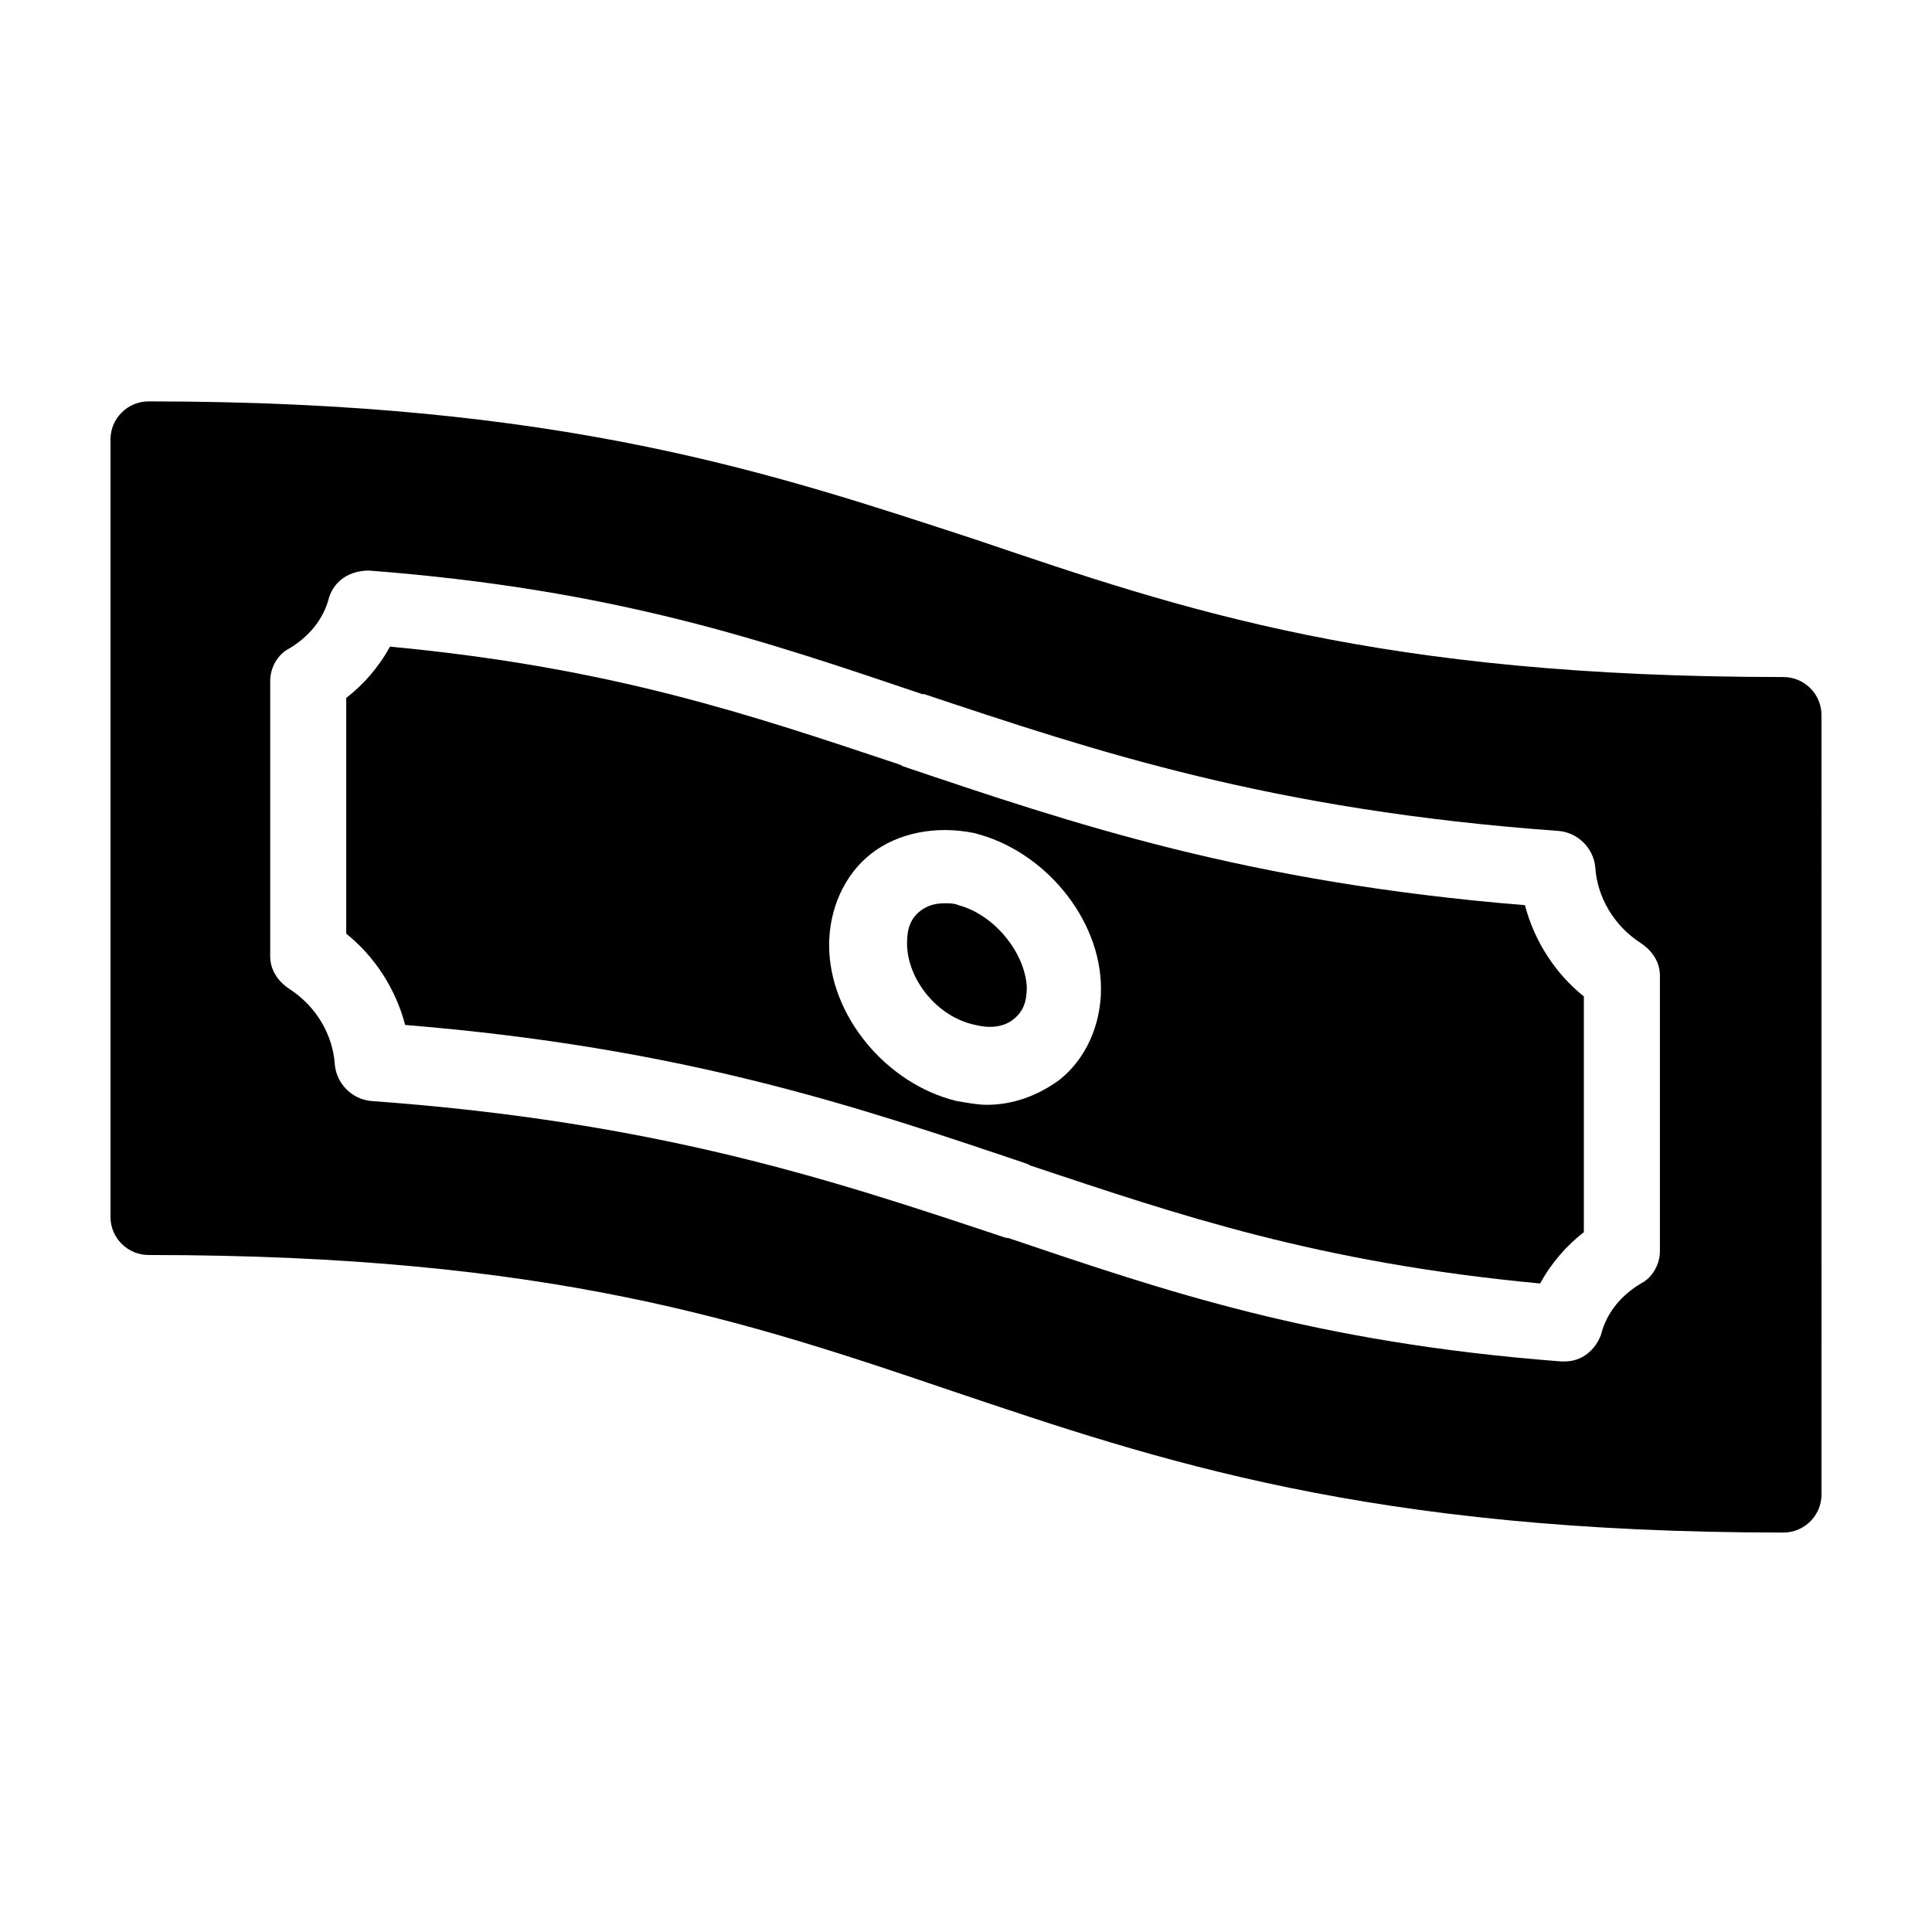
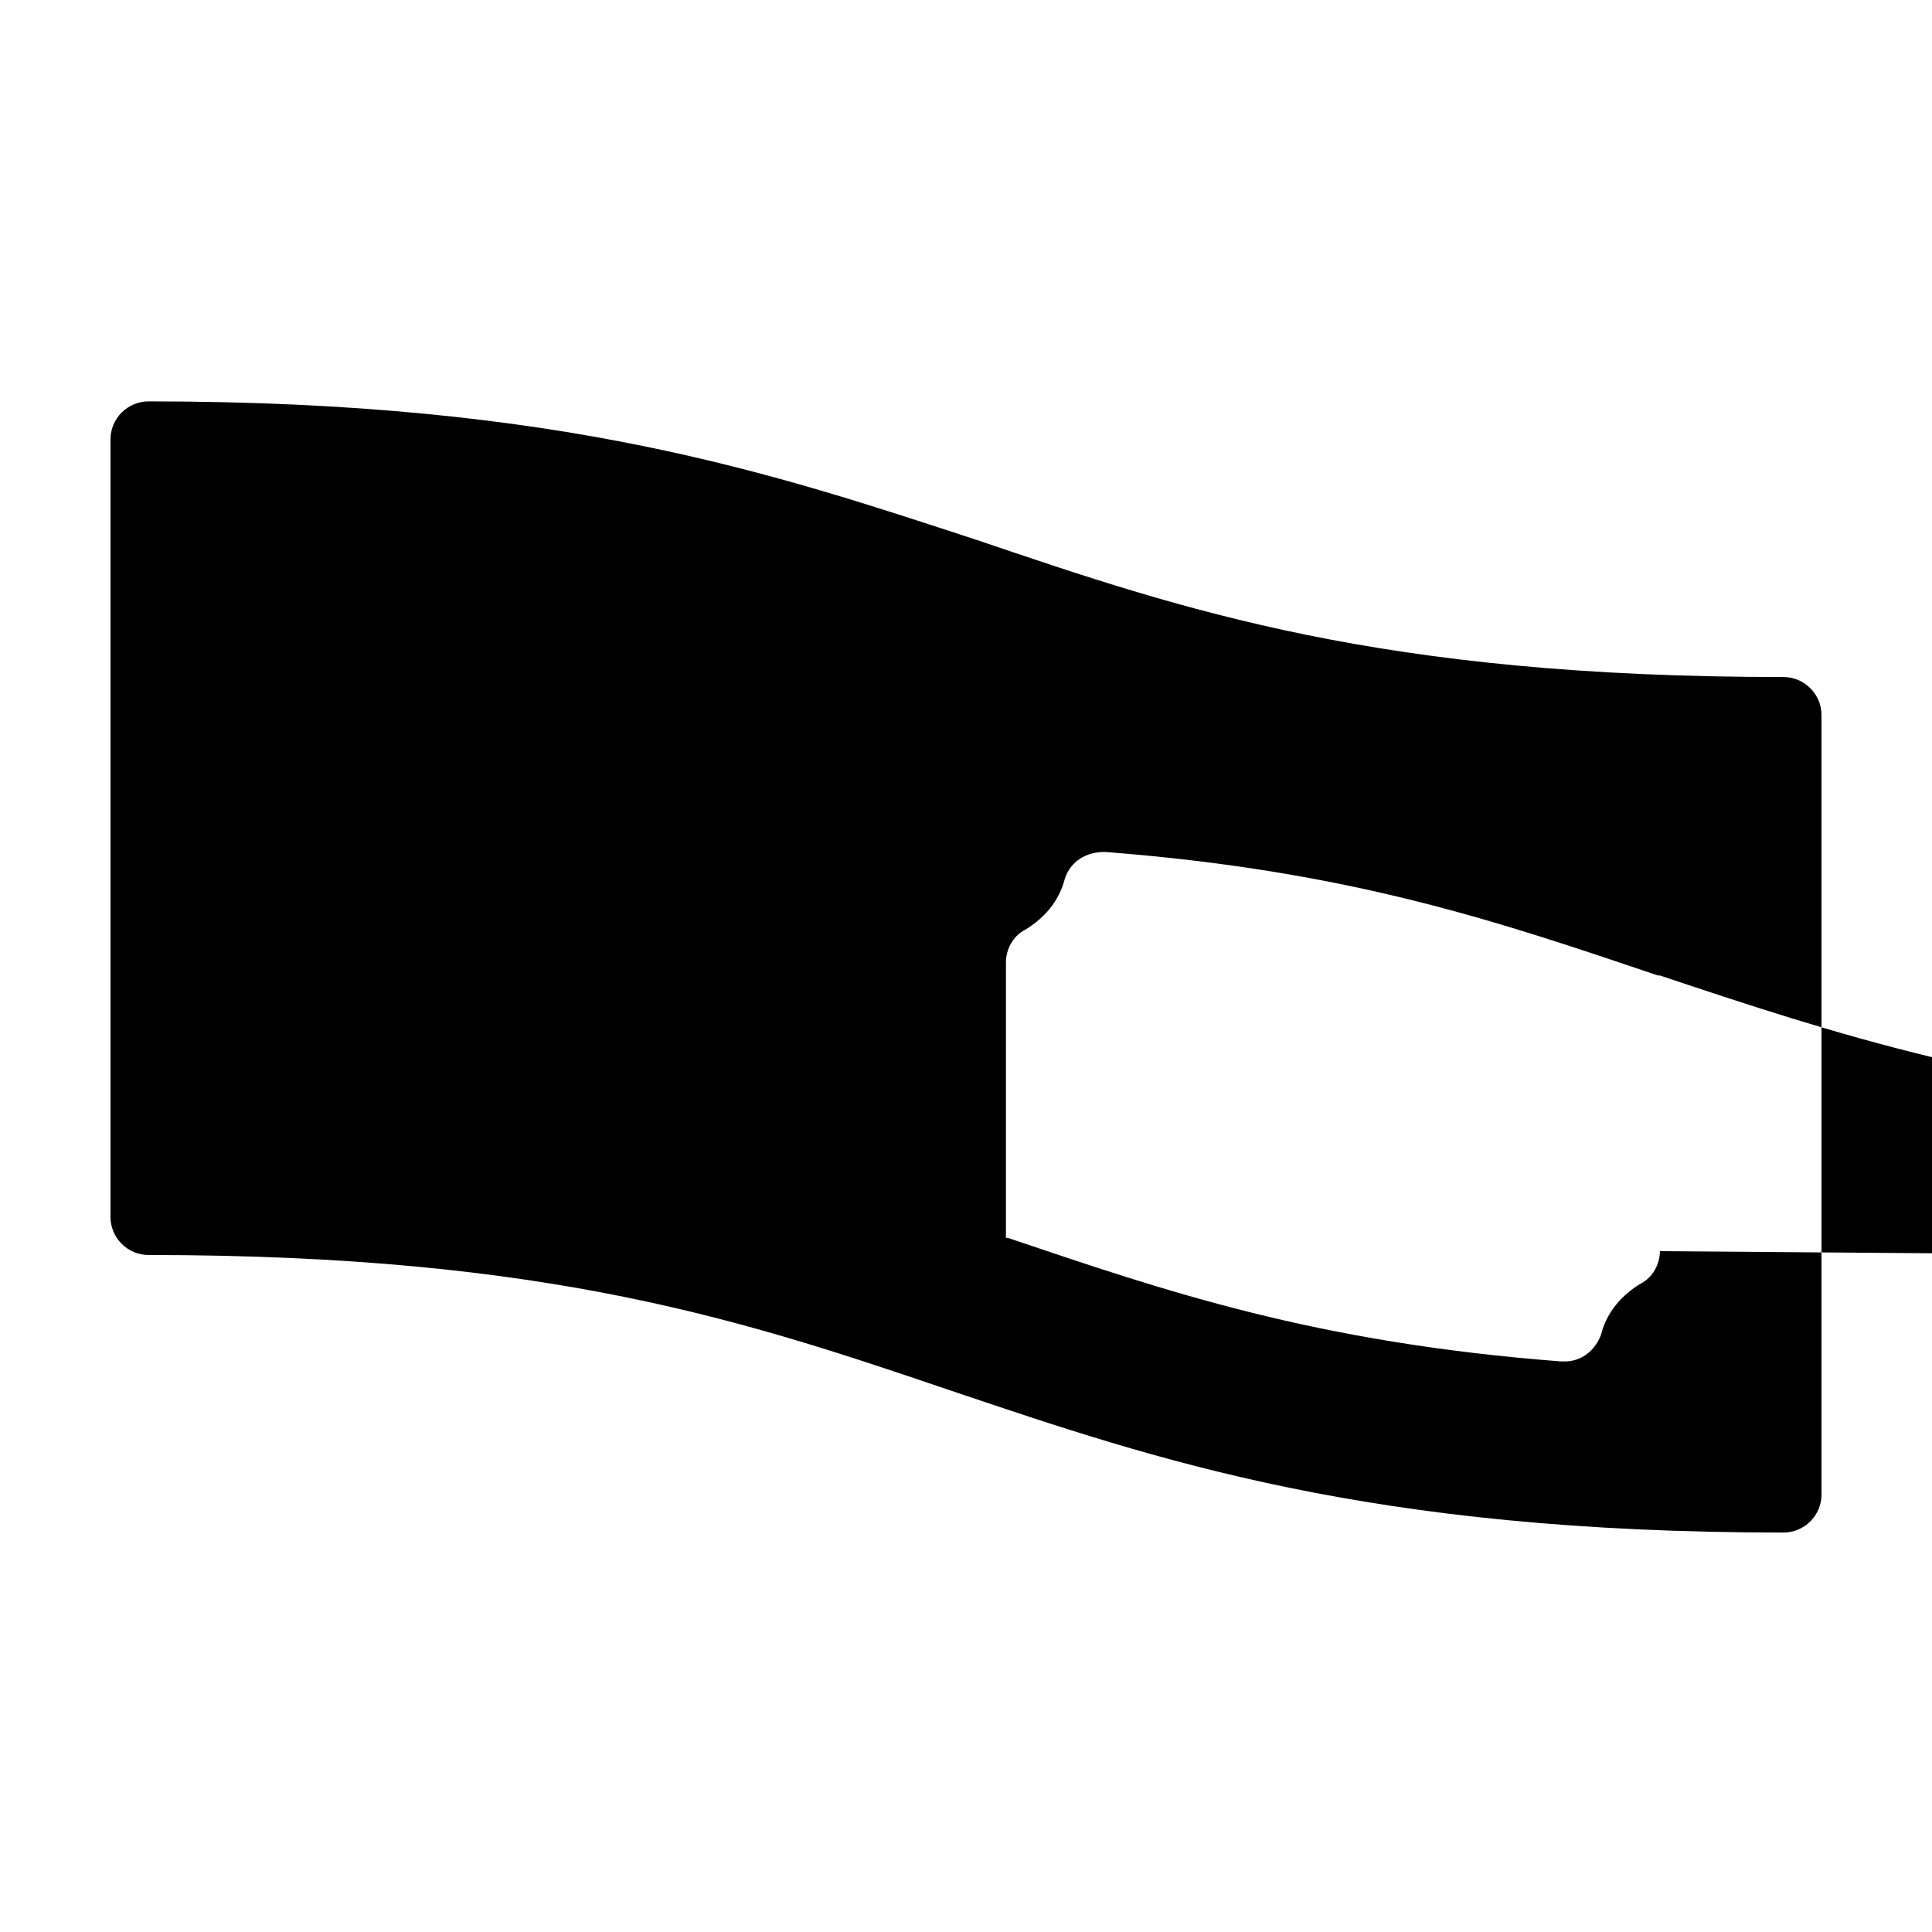
<svg xmlns="http://www.w3.org/2000/svg" fill="#000000" width="800px" height="800px" version="1.1" viewBox="144 144 512 512">
  <g>
-     <path d="m397.98 383.88c-1.008-0.504-2.519-0.504-3.527-0.504-2.519 0-4.535 0.504-6.551 2.016-2.519 2.016-3.527 4.535-3.527 8.566 0 9.574 8.062 19.648 18.137 21.664 4.031 1.008 7.559 0.504 10.078-1.512s3.527-4.535 3.527-8.566c-0.504-9.066-8.566-19.145-18.137-21.664z" />
-     <path d="m548.12 383.88c-74.059-6.047-119.91-21.664-164.75-36.777l-1.008-0.504c-39.297-13.098-76.074-25.695-135.02-31.234-3.023 5.543-7.055 10.078-11.586 13.602v62.473c7.559 6.047 13.098 14.609 15.617 24.184 74.059 6.047 119.91 21.664 164.75 36.777l1.008 0.504c39.297 13.098 76.074 25.695 135.02 31.234 3.023-5.543 7.055-10.078 11.586-13.602l0.004-62.473c-7.559-6.043-13.102-14.609-15.621-24.184zm-123.43 46.352c-5.543 4.031-12.09 6.551-19.145 6.551-2.519 0-5.039-0.504-8.062-1.008-18.641-4.535-33.754-22.672-33.754-41.312 0-9.574 4.031-18.641 11.082-24.184 7.055-5.543 17.129-7.559 27.207-5.543 18.641 4.535 33.754 22.672 33.754 41.312 0.004 9.574-4.027 18.641-11.082 24.184z" />
-     <path d="m616.64 323.42c-106.81 0-158.7-17.633-213.62-36.273-53.906-17.633-109.83-36.777-219.66-36.777-5.543 0-10.078 4.535-10.078 10.078v206.06c0 5.543 4.535 10.078 10.078 10.078 106.81 0 158.7 17.633 213.62 36.273 53.906 18.137 109.83 37.281 219.66 37.281 5.543 0 10.078-4.535 10.078-10.078l-0.004-206.56c0-5.543-4.531-10.078-10.074-10.078zm-32.746 152.15c0 3.527-2.016 7.055-5.039 8.566-5.039 3.023-9.07 7.559-10.578 13.602-1.512 4.031-5.039 7.055-9.574 7.055h-1.008c-65.496-5.039-104.79-18.641-146.61-32.746h-0.504c-45.344-15.113-91.691-30.73-168.27-36.273-5.039-0.504-9.07-4.535-9.574-9.574-0.504-8.062-5.039-15.617-12.09-20.152-3.023-2.016-5.039-5.039-5.039-8.566l0.004-73.055c0-3.527 2.016-7.055 5.039-8.566 5.039-3.023 9.07-7.559 10.578-13.602 1.512-4.535 5.543-7.055 10.578-7.055 65.496 5.039 104.79 18.641 146.61 32.746h0.504c45.344 15.113 91.691 30.73 168.27 36.273 5.039 0.504 9.07 4.535 9.574 9.574 0.504 8.062 5.039 15.617 12.09 20.152 3.023 2.016 5.039 5.039 5.039 8.566z" />
+     <path d="m616.64 323.42c-106.81 0-158.7-17.633-213.62-36.273-53.906-17.633-109.83-36.777-219.66-36.777-5.543 0-10.078 4.535-10.078 10.078v206.06c0 5.543 4.535 10.078 10.078 10.078 106.81 0 158.7 17.633 213.62 36.273 53.906 18.137 109.83 37.281 219.66 37.281 5.543 0 10.078-4.535 10.078-10.078l-0.004-206.56c0-5.543-4.531-10.078-10.074-10.078zm-32.746 152.15c0 3.527-2.016 7.055-5.039 8.566-5.039 3.023-9.07 7.559-10.578 13.602-1.512 4.031-5.039 7.055-9.574 7.055h-1.008c-65.496-5.039-104.79-18.641-146.61-32.746h-0.504l0.004-73.055c0-3.527 2.016-7.055 5.039-8.566 5.039-3.023 9.07-7.559 10.578-13.602 1.512-4.535 5.543-7.055 10.578-7.055 65.496 5.039 104.79 18.641 146.61 32.746h0.504c45.344 15.113 91.691 30.73 168.27 36.273 5.039 0.504 9.07 4.535 9.574 9.574 0.504 8.062 5.039 15.617 12.09 20.152 3.023 2.016 5.039 5.039 5.039 8.566z" />
  </g>
</svg>